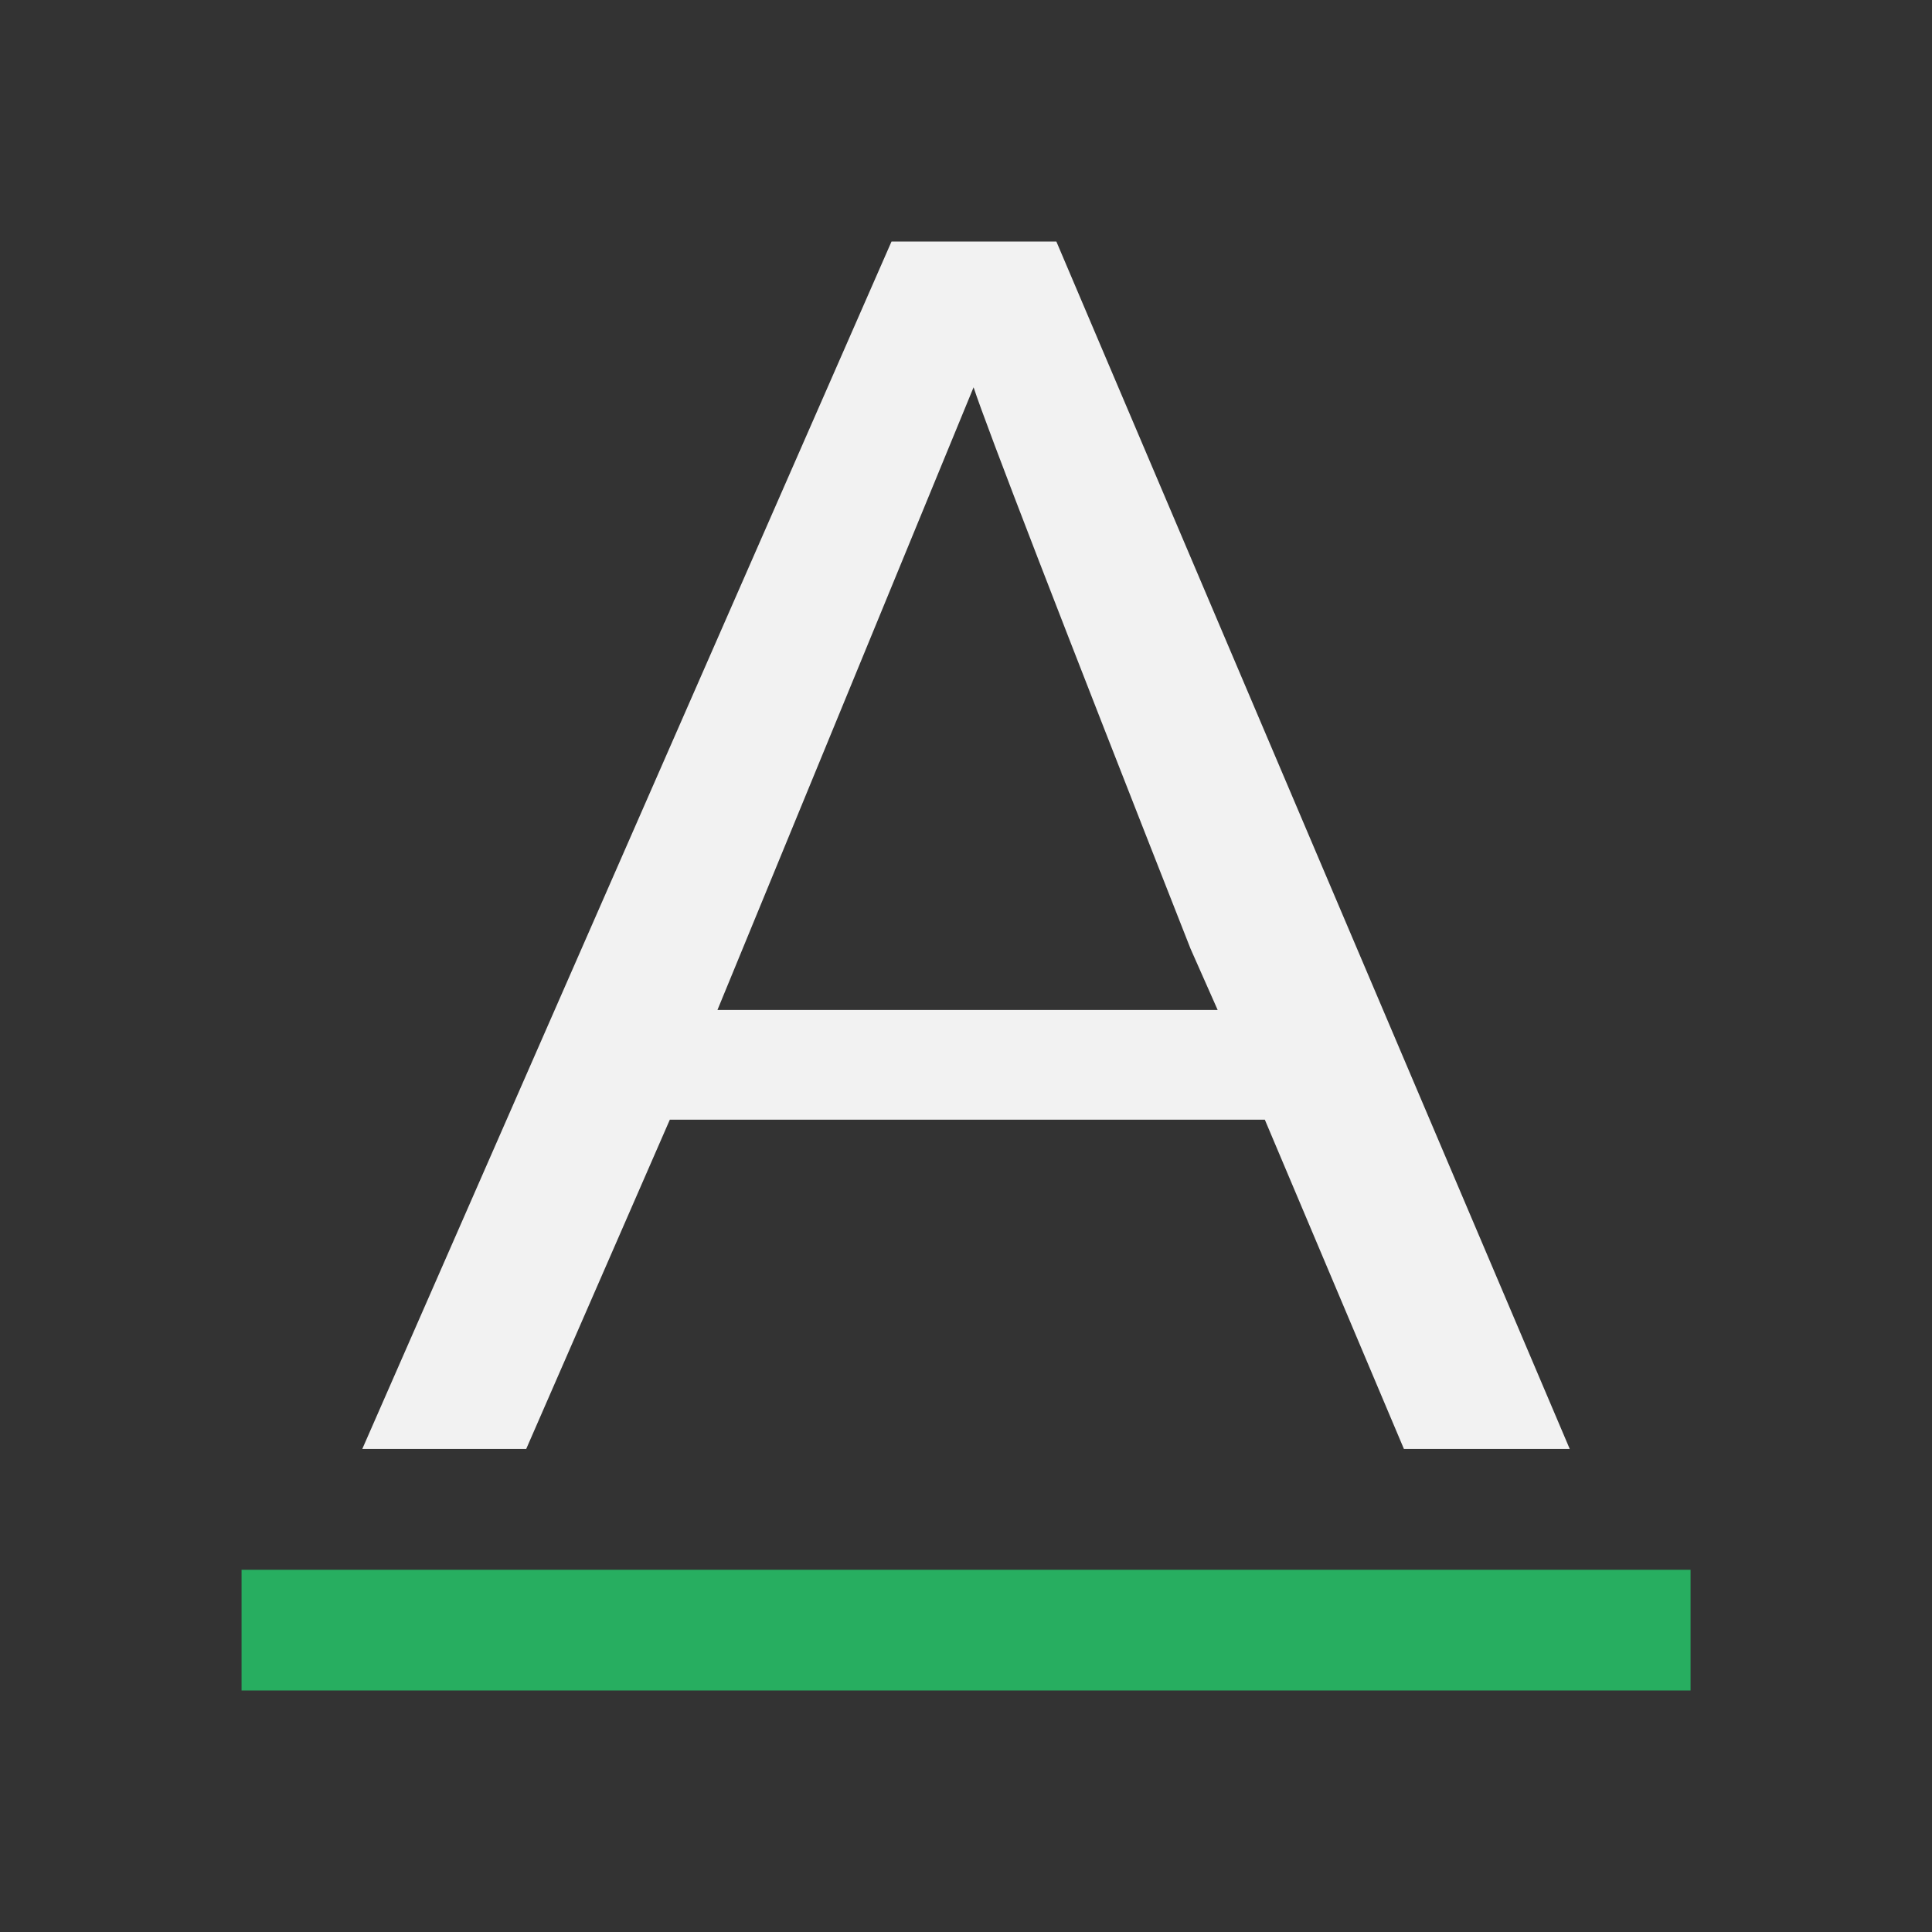
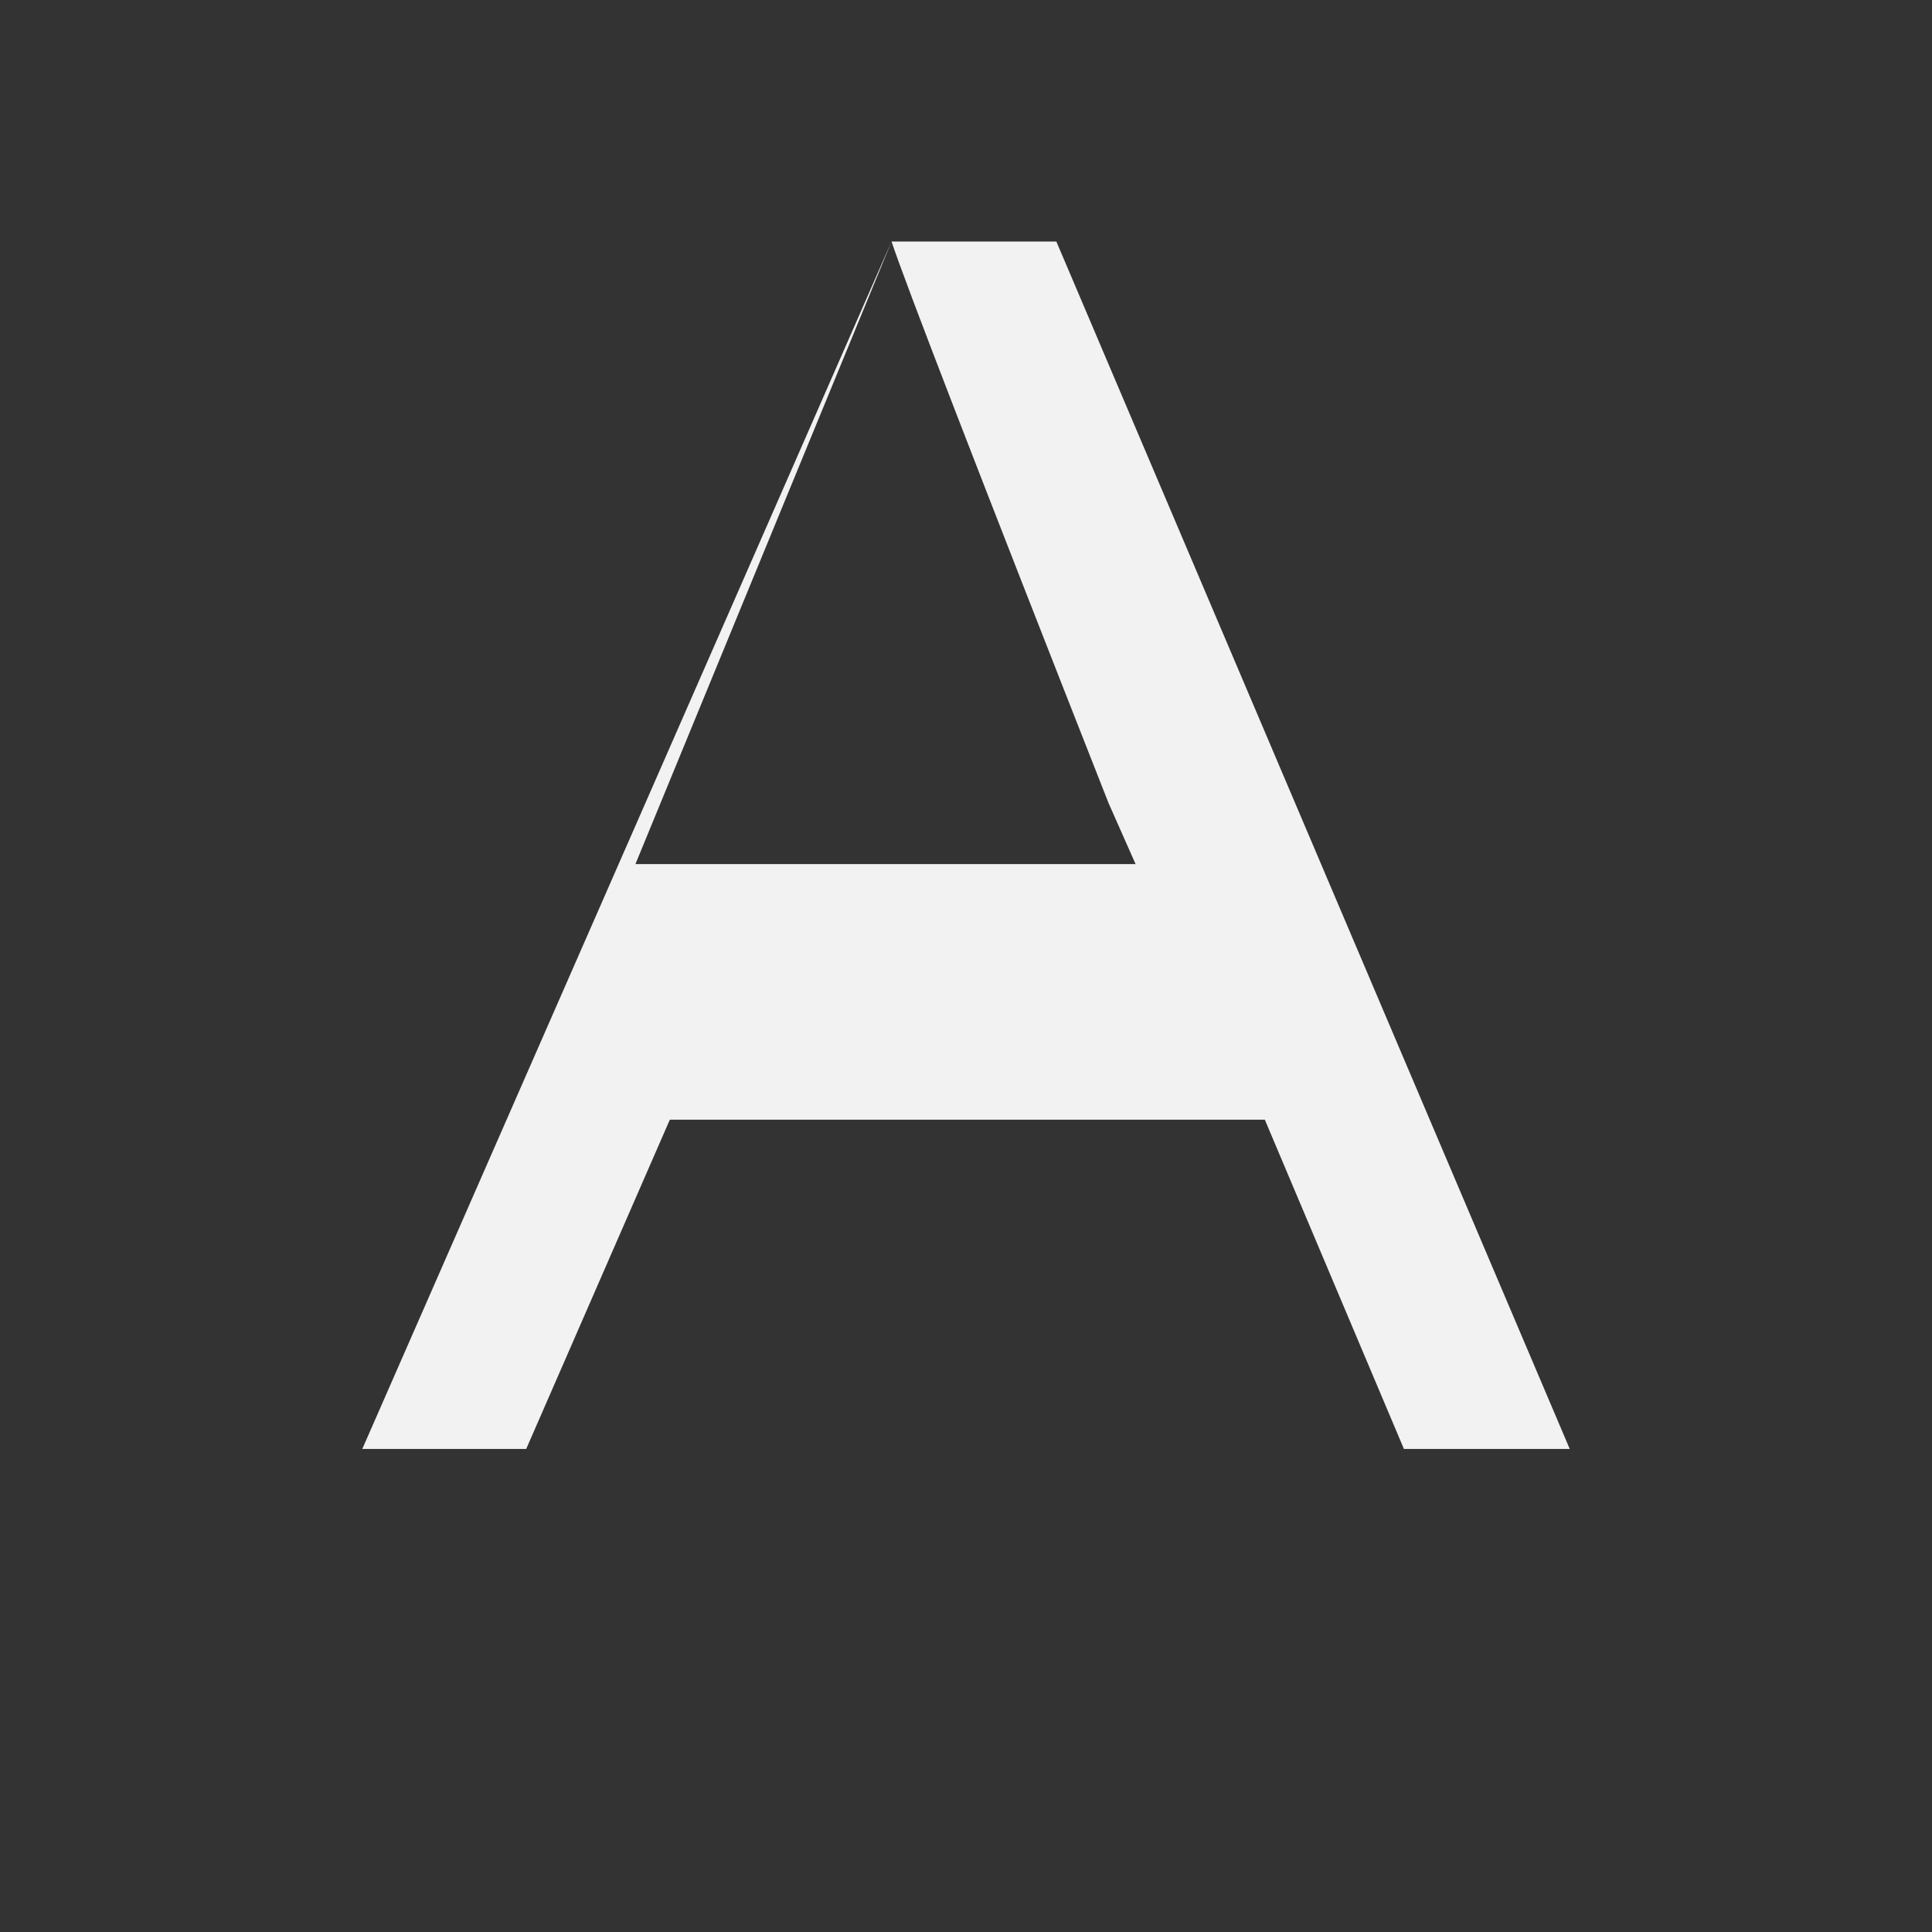
<svg xmlns="http://www.w3.org/2000/svg" xmlns:ns1="http://www.inkscape.org/namespaces/inkscape" xmlns:ns2="http://sodipodi.sourceforge.net/DTD/sodipodi-0.dtd" width="16" height="16" id="svg3049" version="1.1" ns1:version="0.91 r13725" ns2:docname="tools-check-spelling.svg" ns1:export-filename="/home/uri/.kde/share/icons/NITRUX-KDE/16x16/actions/view-right-new.png" ns1:export-xdpi="30" ns1:export-ydpi="30">
  <rect width="100%" height="100%" fill="#333333" stroke="none" />
  <defs id="defs3051" />
  <ns2:namedview id="base" pagecolor="#ffffff" bordercolor="#666666" borderopacity="1.0" ns1:pageopacity="0.0" ns1:pageshadow="2" ns1:zoom="48.822612" ns1:cx="11.416498" ns1:cy="8.3317941" ns1:document-units="px" ns1:current-layer="layer1-1" showgrid="true" fit-margin-top="0" fit-margin-left="0" fit-margin-right="0" fit-margin-bottom="0" ns1:window-width="1920" ns1:window-height="957" ns1:window-x="-4" ns1:window-y="0" ns1:window-maximized="1" ns1:showpageshadow="false" borderlayer="true" ns1:snap-bbox="true" ns1:snap-global="true">
    <ns1:grid type="xygrid" id="grid4085" />
    <ns2:guide position="2,15" orientation="12,0" id="guide4075" />
    <ns2:guide position="17,2" orientation="0,12" id="guide4077" />
    <ns2:guide position="14,13" orientation="-12,0" id="guide4079" />
    <ns2:guide position="0,14" orientation="0,-12" id="guide4081" />
  </ns2:namedview>
  <g ns1:label="Capa 1" ns1:groupmode="layer" id="layer1" transform="translate(-421.714,-531.791)">
    <g transform="matrix(0.75,0,0,0.75,8,75.805)" id="layer1-1" ns1:label="Capa 1">
-       <rect style="fill:#27ae60;fill-opacity:1;fill-rule:evenodd;stroke:none" id="rect4143" width="16" height="1.333" x="554.286" y="625.315" />
-       <path style="font-style:normal;font-variant:normal;font-weight:normal;font-stretch:normal;font-size:14.994px;line-height:125%;font-family:Oxygen;-inkscape-font-specification:Oxygen;letter-spacing:0px;word-spacing:0px;fill:#f2f2f2;fill-opacity:1;stroke:none" d="m 561.463,610.648 -5.844,13.333 1.81,0 1.586,-3.636 6.57,0 1.536,3.636 1.831,0 -5.669,-13.333 -1.82,0 z m 0.906,1.61 c 0.151,0.456 0.949,2.524 2.396,6.2 l 0.299,0.675 -5.523,0 2.828,-6.875 z" id="path6328-5-5-3" ns1:connector-curvature="0" />
+       <path style="font-style:normal;font-variant:normal;font-weight:normal;font-stretch:normal;font-size:14.994px;line-height:125%;font-family:Oxygen;-inkscape-font-specification:Oxygen;letter-spacing:0px;word-spacing:0px;fill:#f2f2f2;fill-opacity:1;stroke:none" d="m 561.463,610.648 -5.844,13.333 1.81,0 1.586,-3.636 6.57,0 1.536,3.636 1.831,0 -5.669,-13.333 -1.82,0 z c 0.151,0.456 0.949,2.524 2.396,6.2 l 0.299,0.675 -5.523,0 2.828,-6.875 z" id="path6328-5-5-3" ns1:connector-curvature="0" />
    </g>
  </g>
</svg>